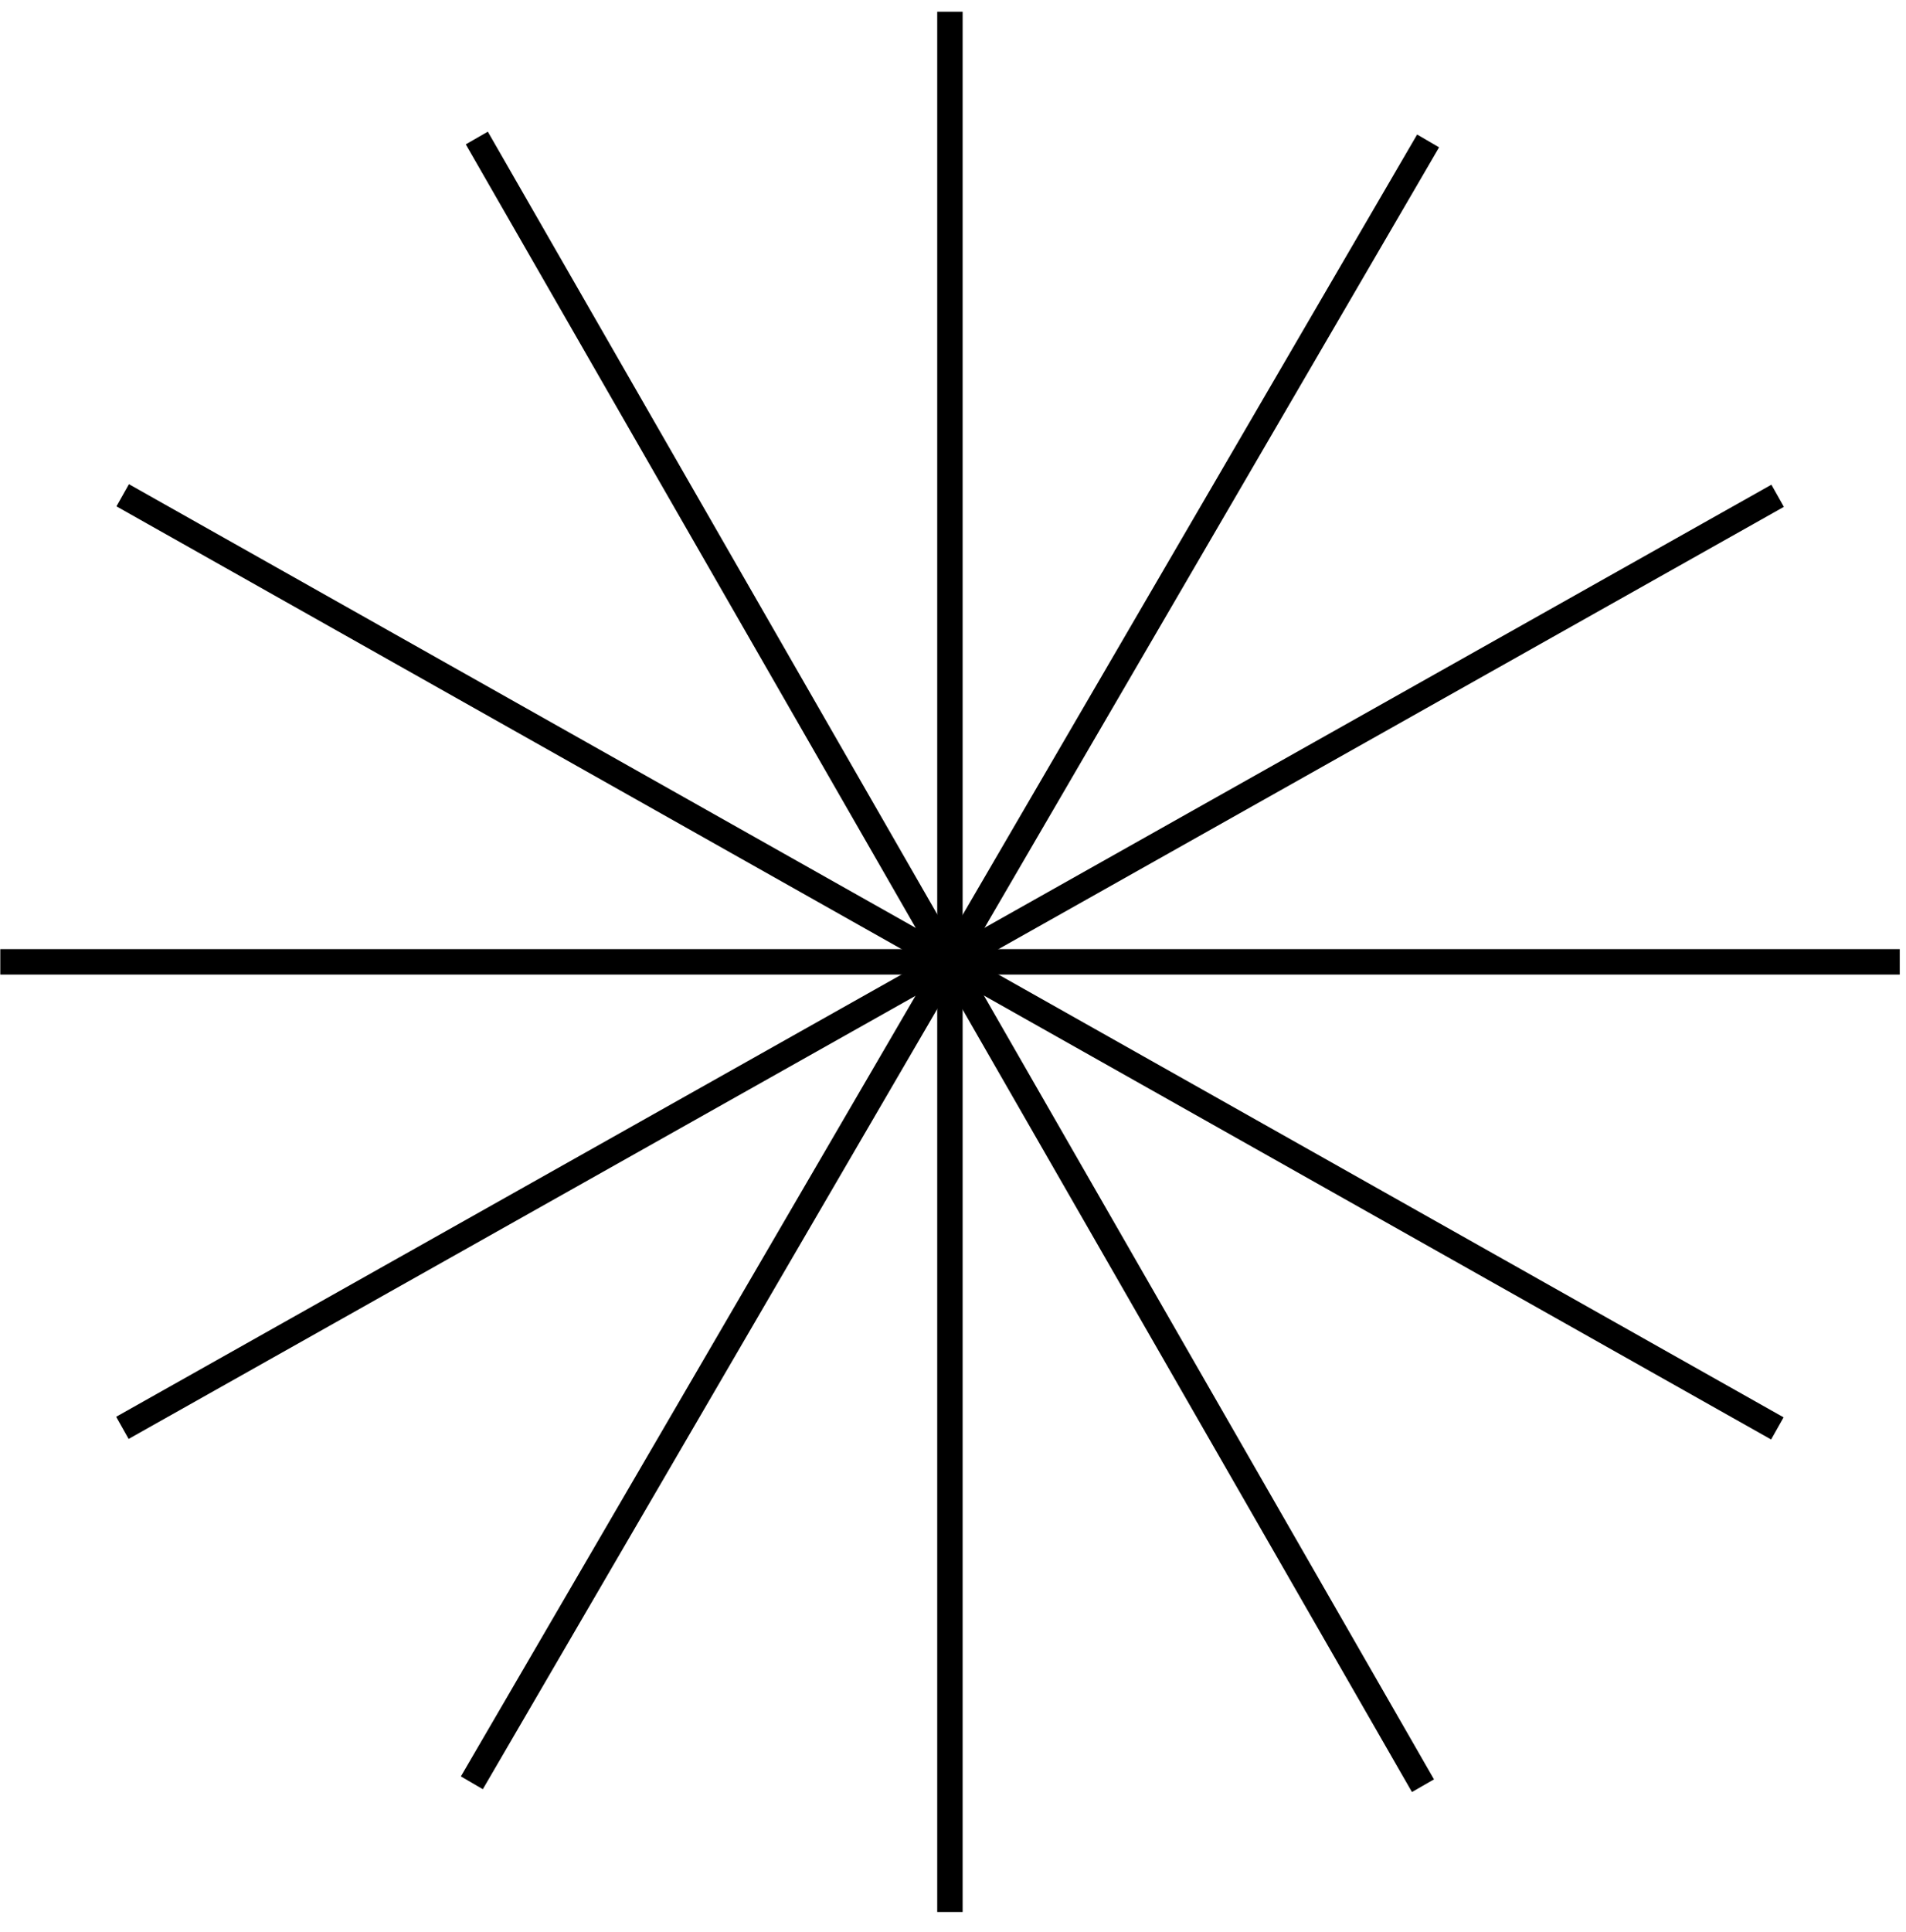
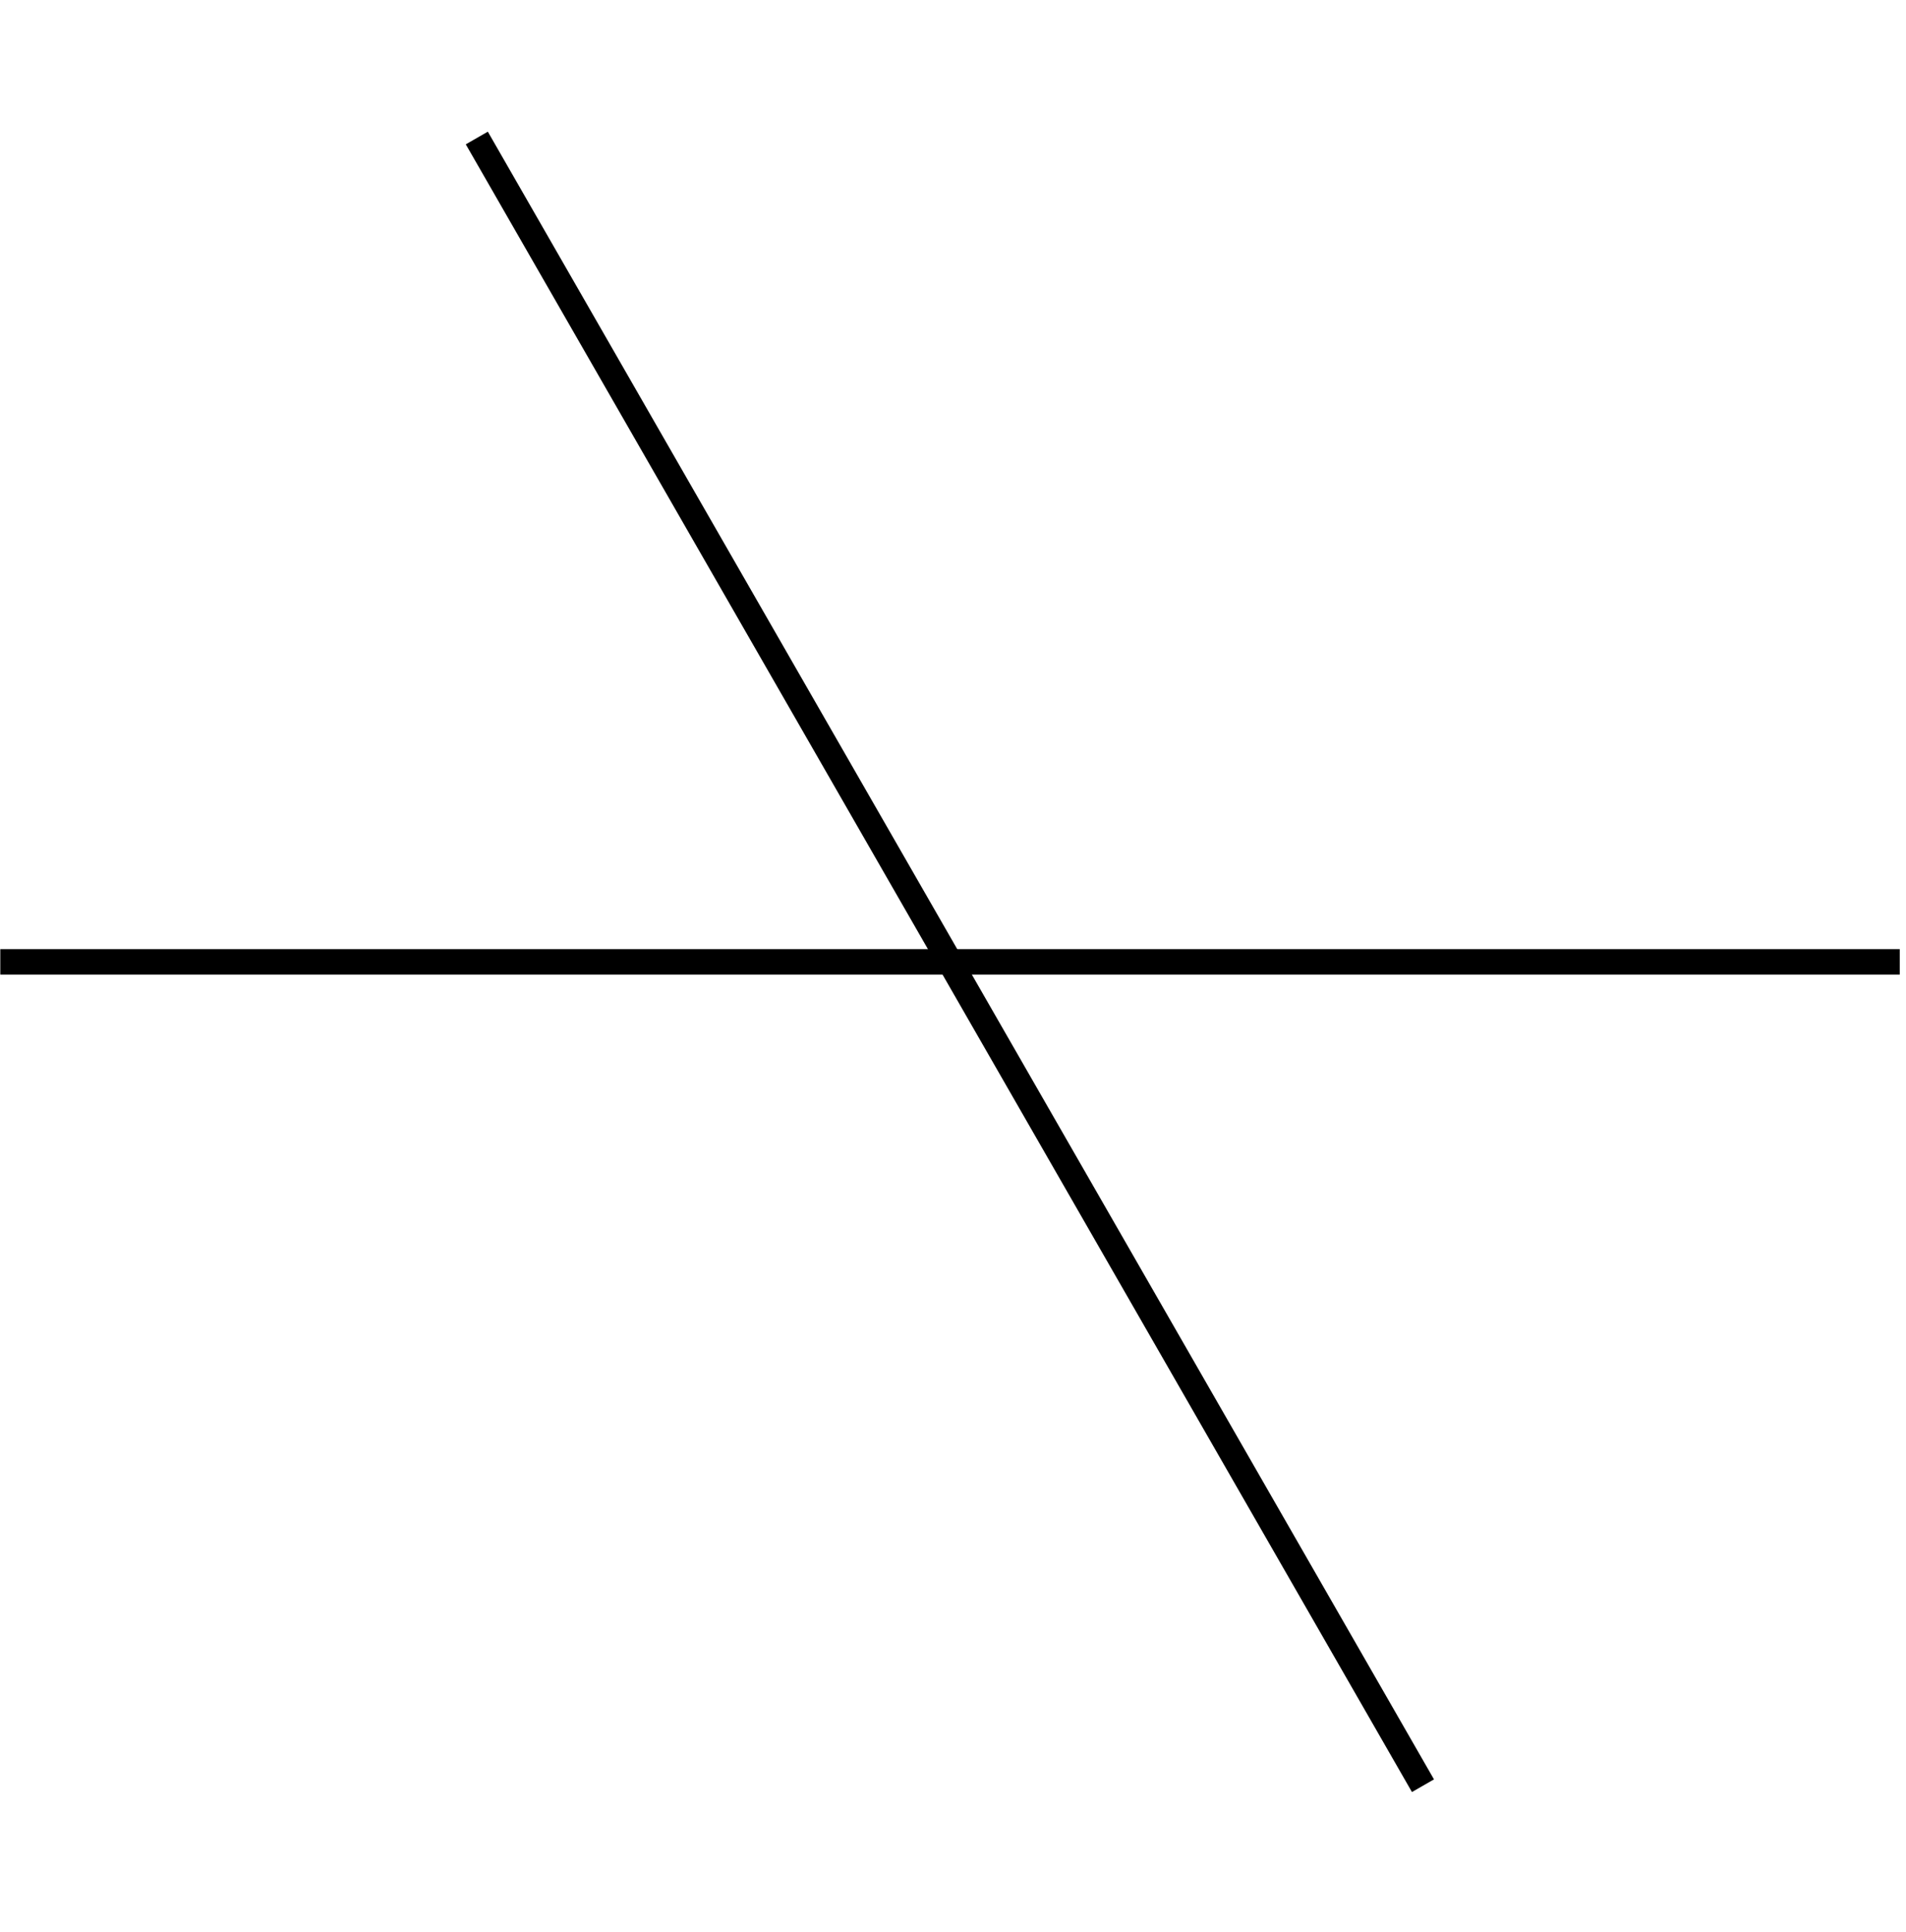
<svg xmlns="http://www.w3.org/2000/svg" width="75" height="76" viewBox="0 0 75 76" fill="none">
-   <path d="M37.379 0.461V75.203" stroke="black" />
  <path d="M18.762 5.428L55.993 70.236" stroke="black" />
-   <path d="M56.195 5.543L18.567 70.122" stroke="black" />
-   <path d="M69.949 19.5L4.816 56.161" stroke="black" />
-   <path d="M4.828 19.48L69.938 56.183" stroke="black" />
  <path d="M74.754 37.832L0.012 37.832" stroke="black" />
</svg>